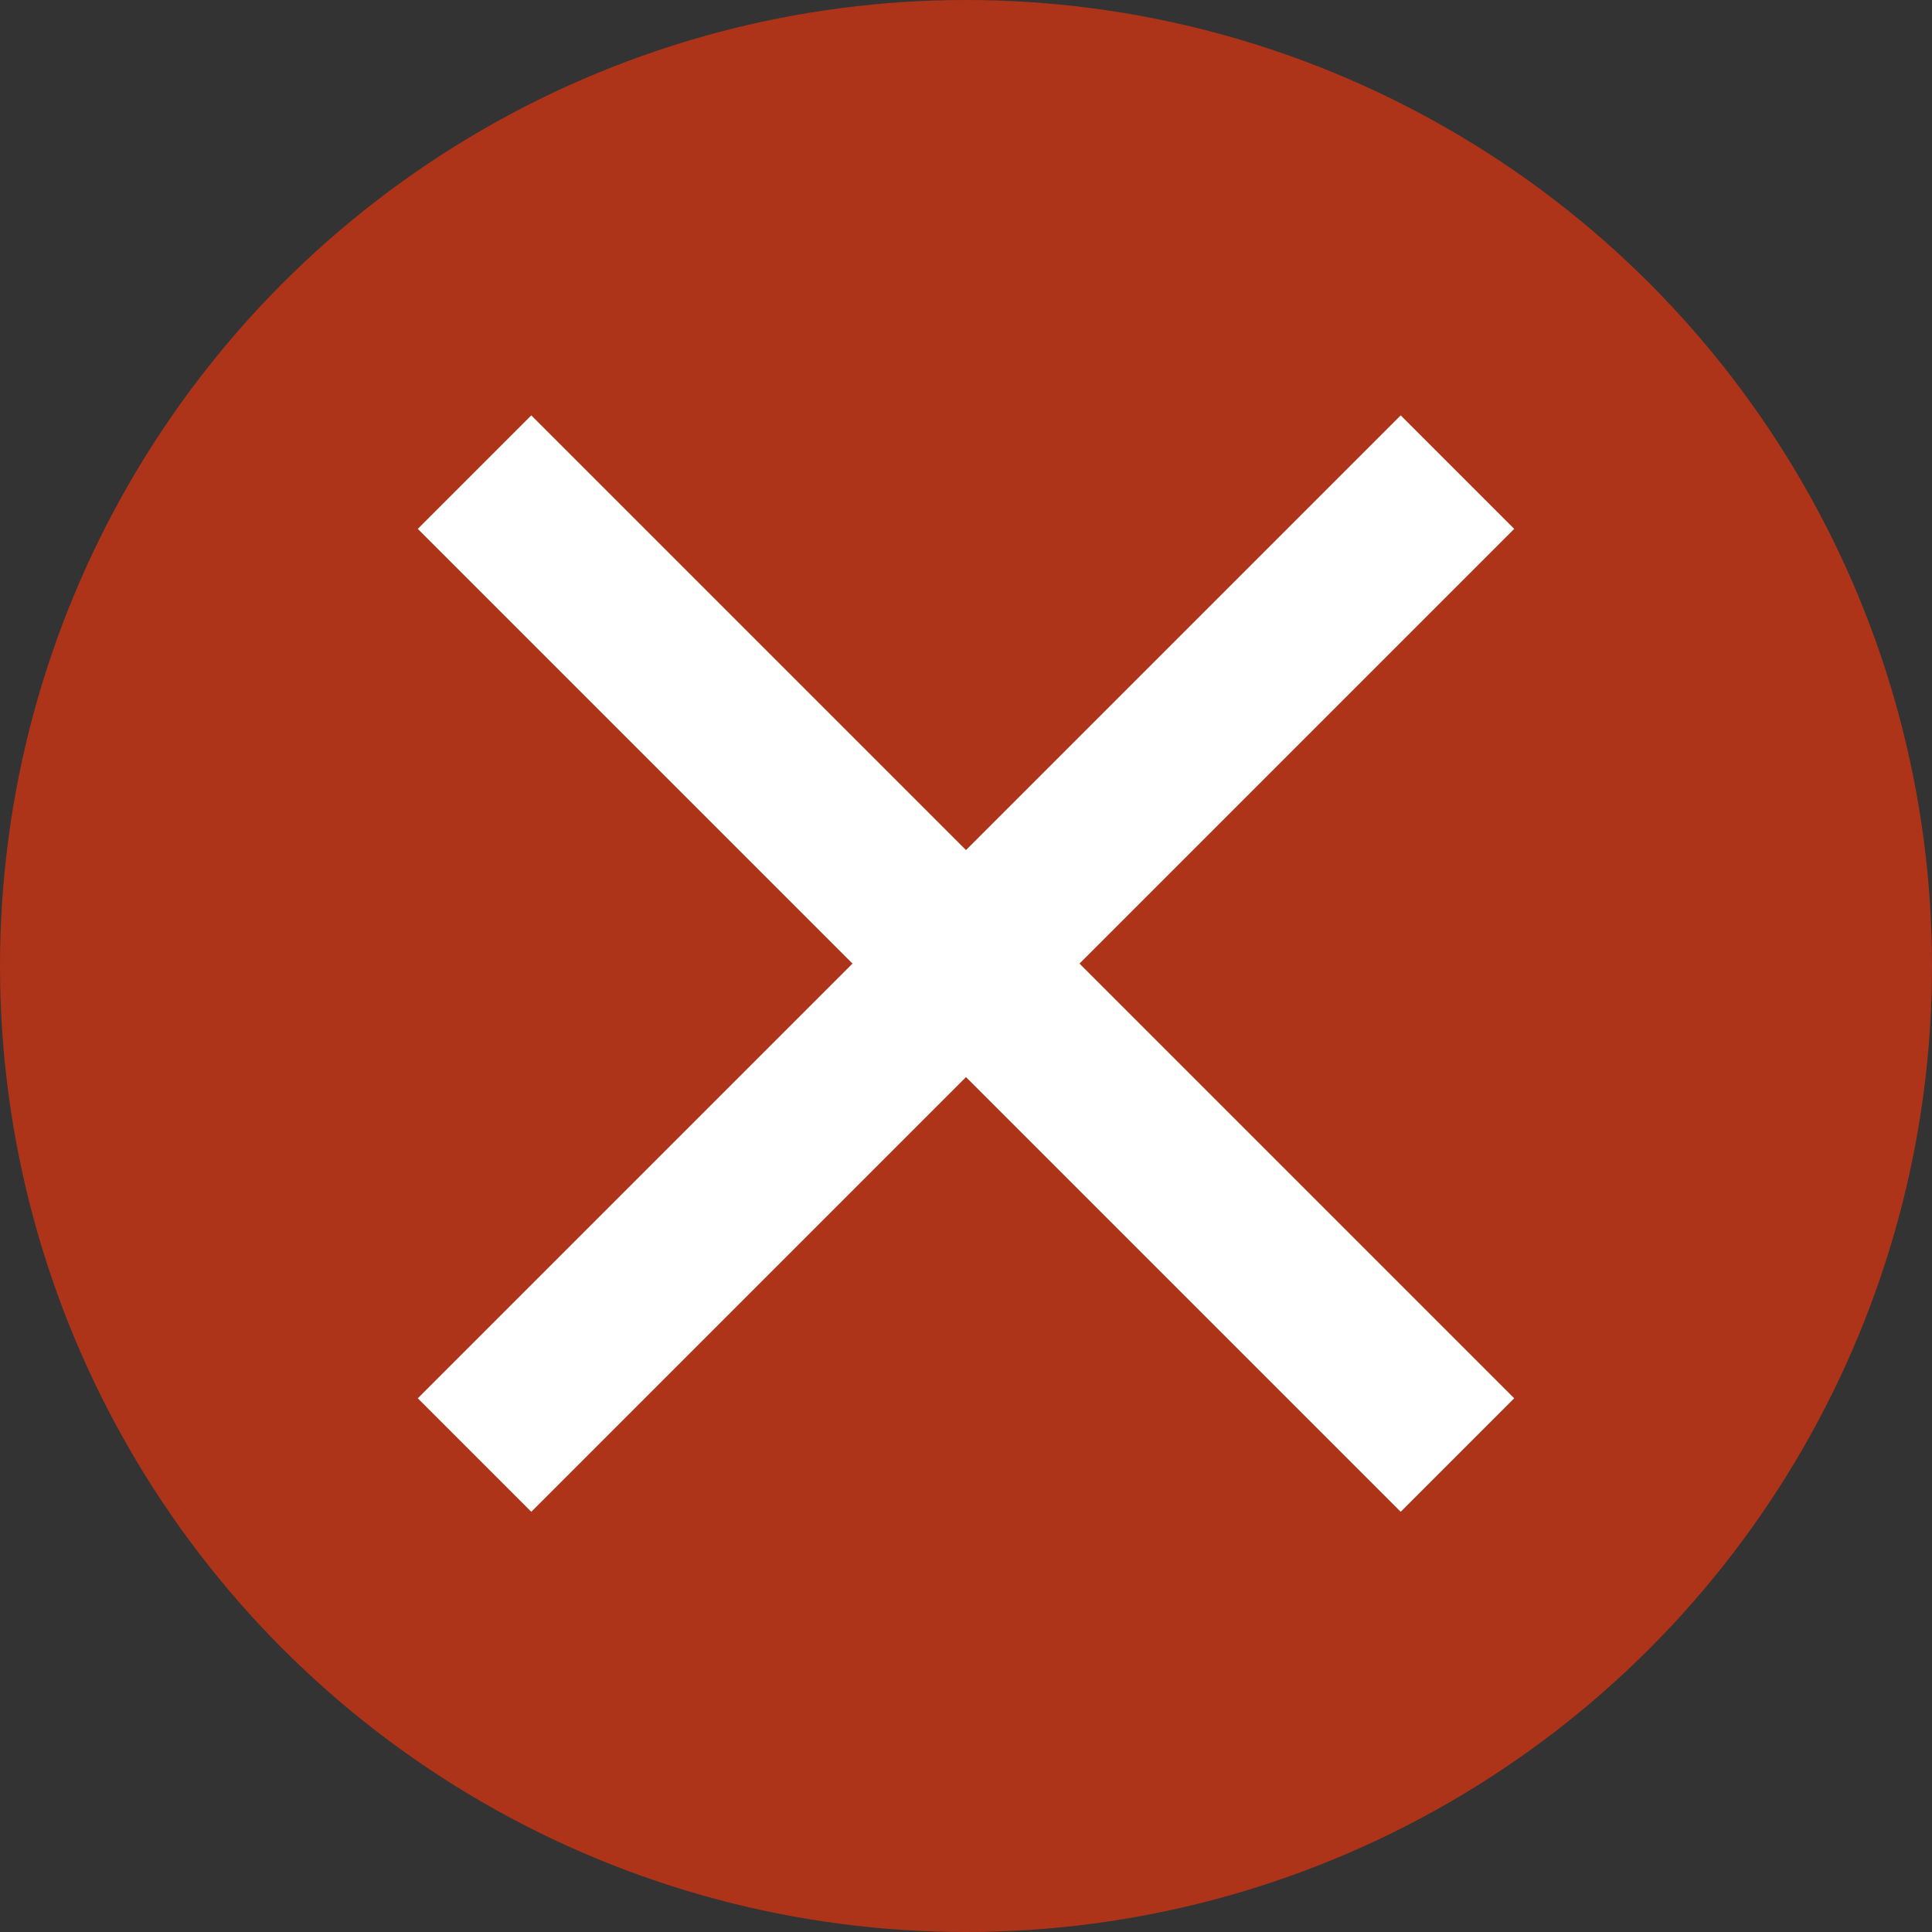
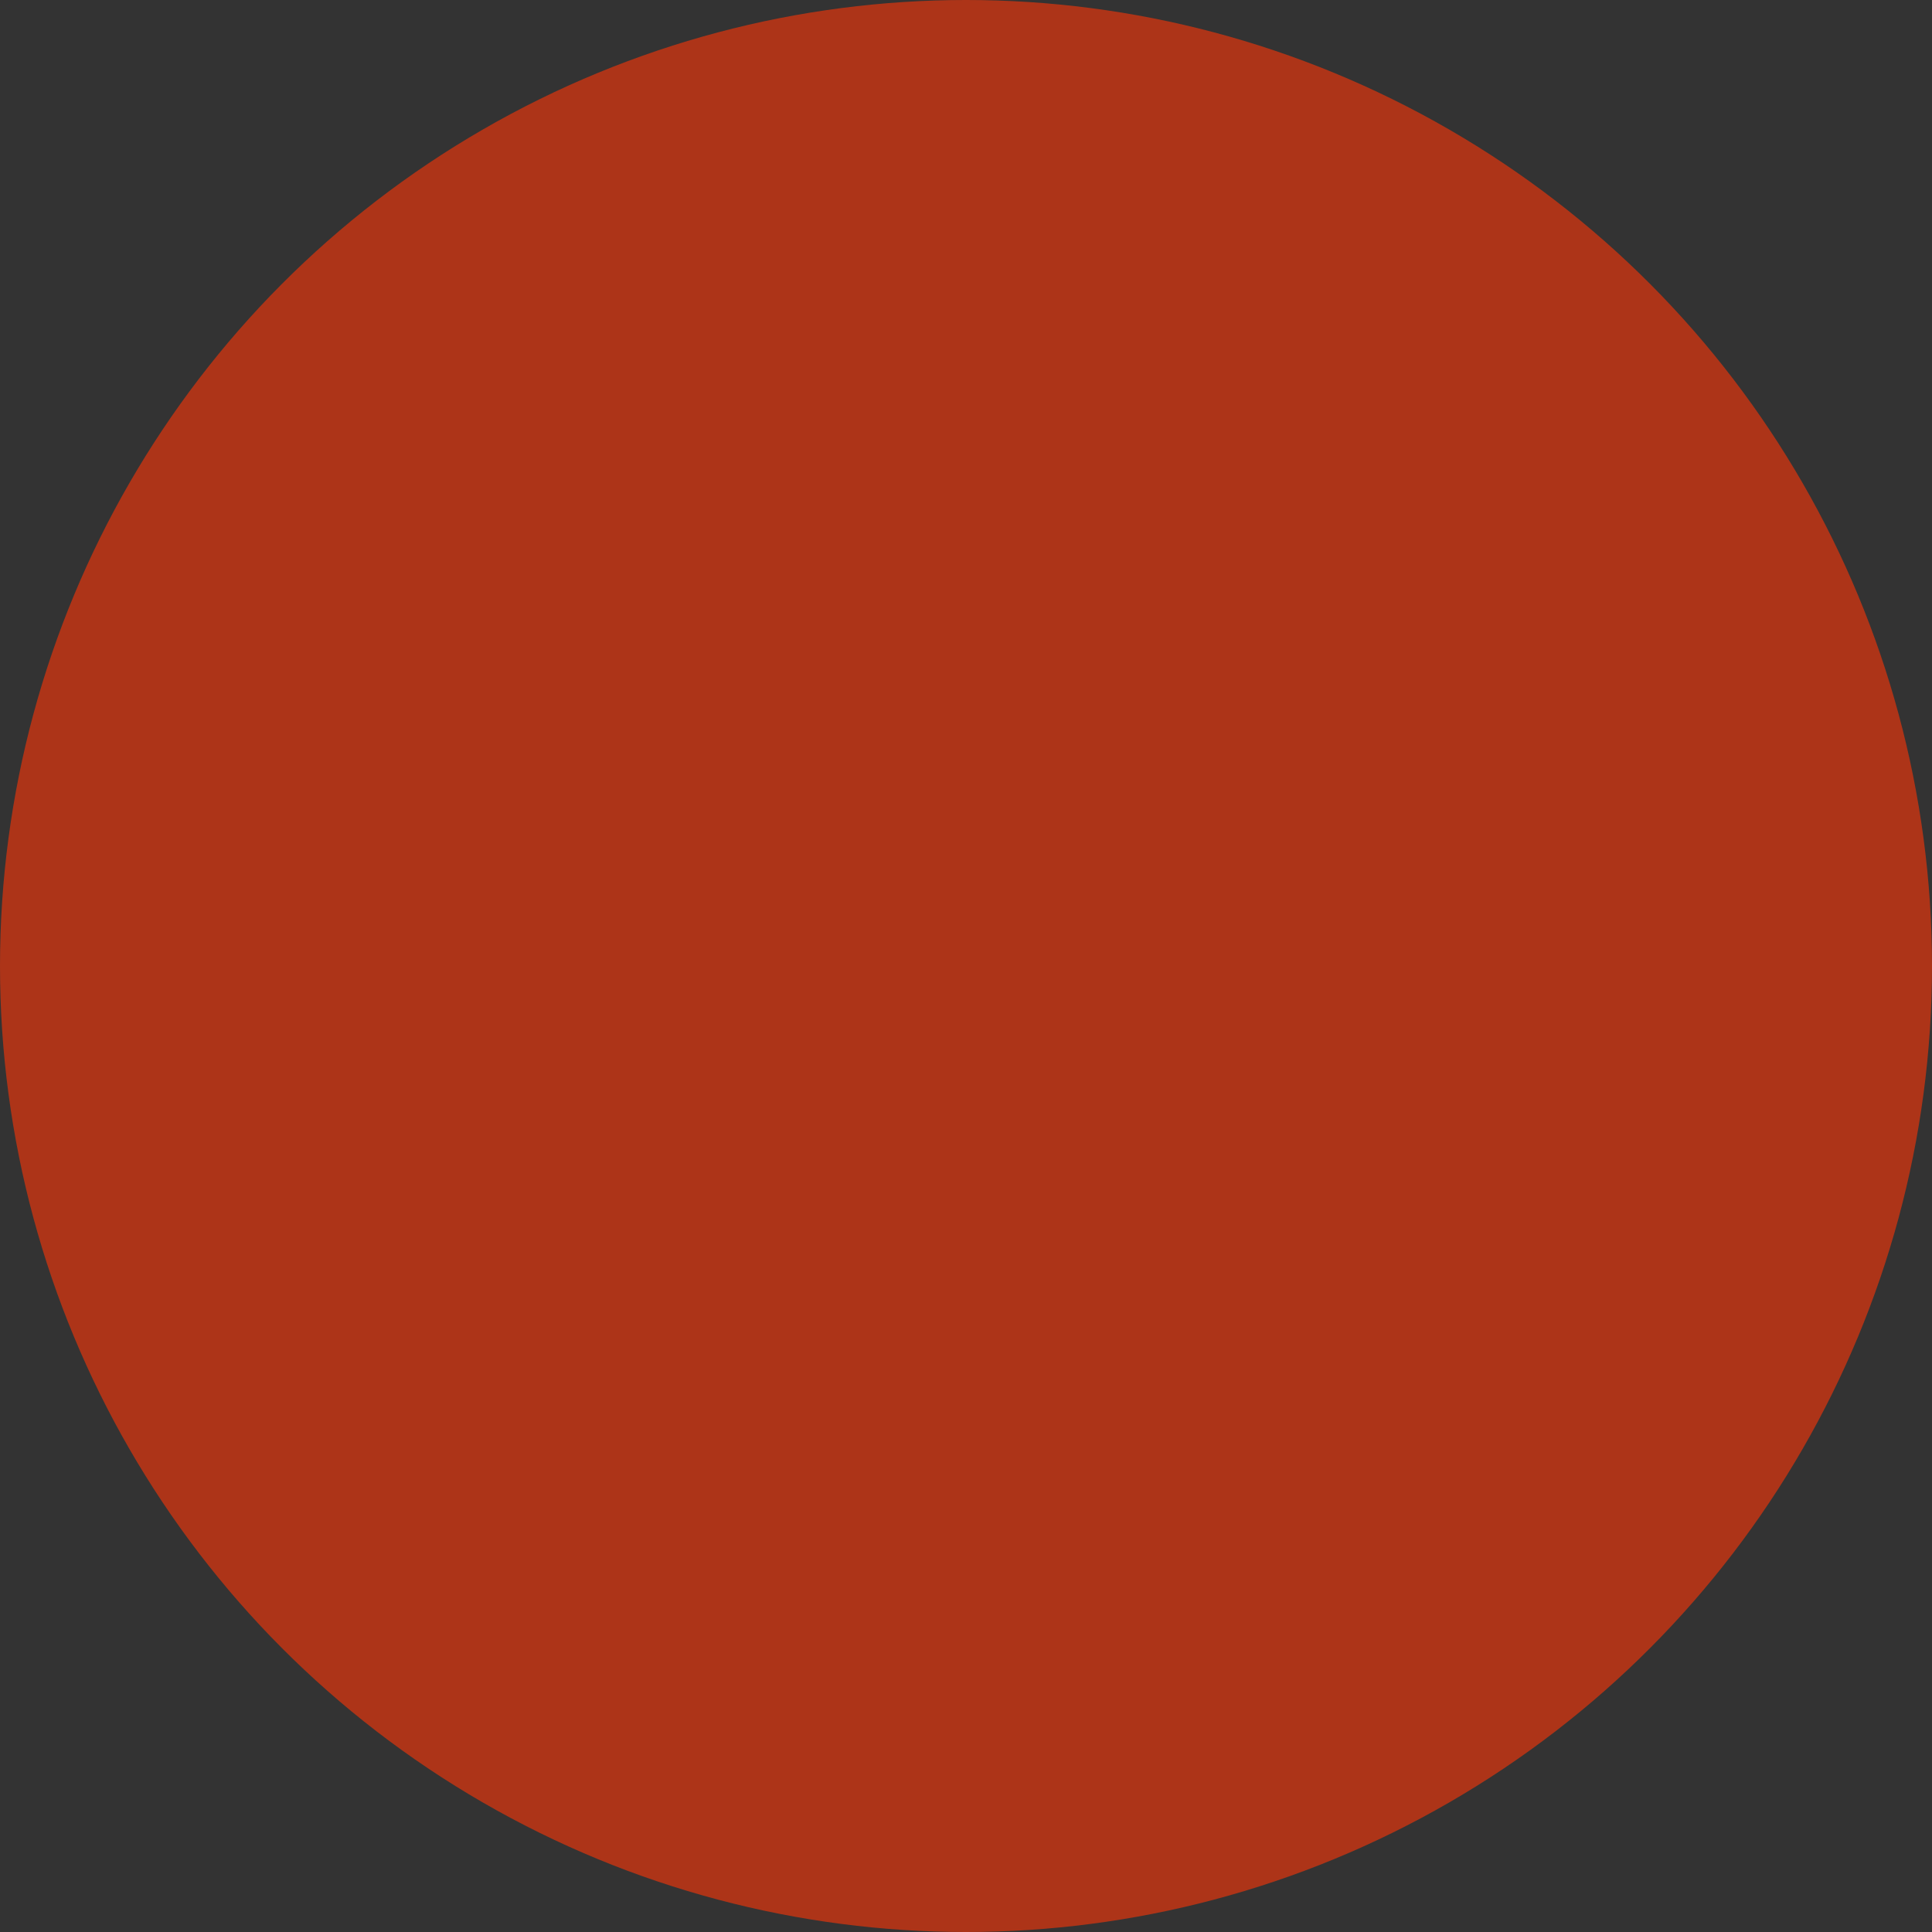
<svg xmlns="http://www.w3.org/2000/svg" id="Layer_2" data-name="Layer 2" viewBox="0 0 16 16">
  <rect x="0" y="0" width="16" height="16" fill="#333333" stroke="none" />
  <defs>
    <style>
      .cls-1 {
        fill: #fff;
      }

      .cls-2 {
        fill: #ad3418;
      }
    </style>
  </defs>
  <g id="Layer_1-2" data-name="Layer 1">
    <circle class="cls-2" cx="8" cy="8" r="8" />
-     <path class="cls-1" d="M8,8.92l-3.6,3.6-.94-.94,3.6-3.6-3.6-3.6.94-.94,3.6,3.6,3.6-3.6.94.94-3.6,3.6,3.6,3.6-.94.94-3.6-3.6Z" />
  </g>
</svg>